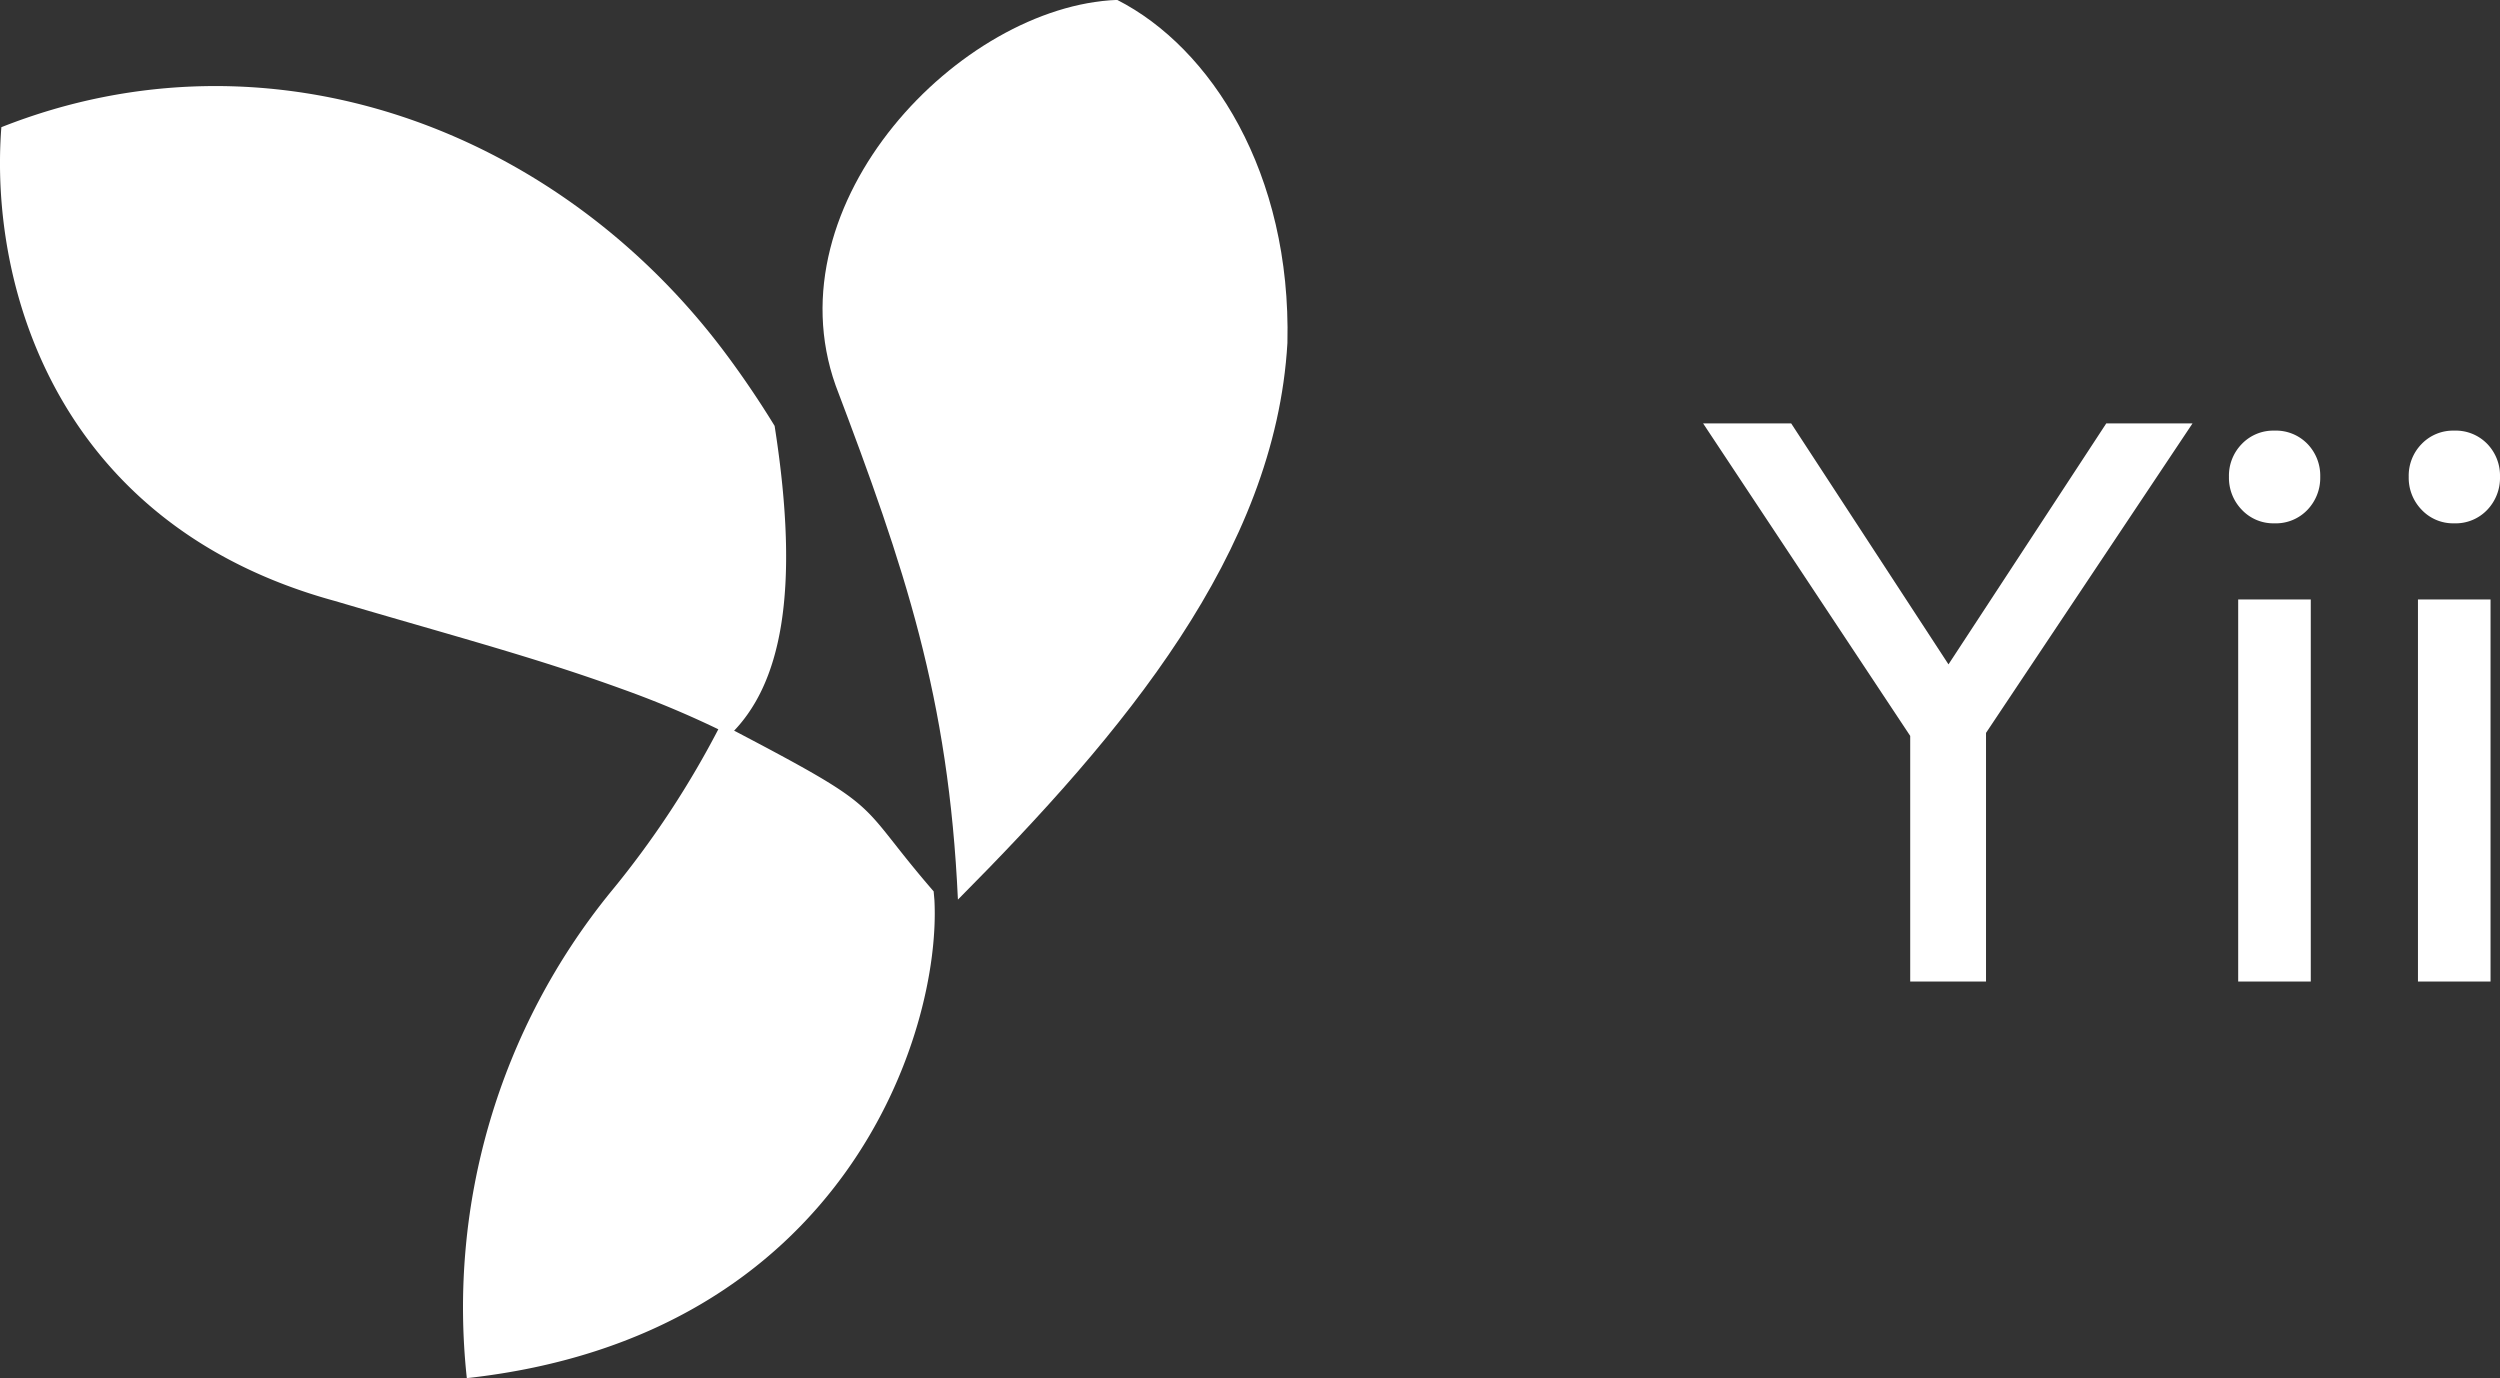
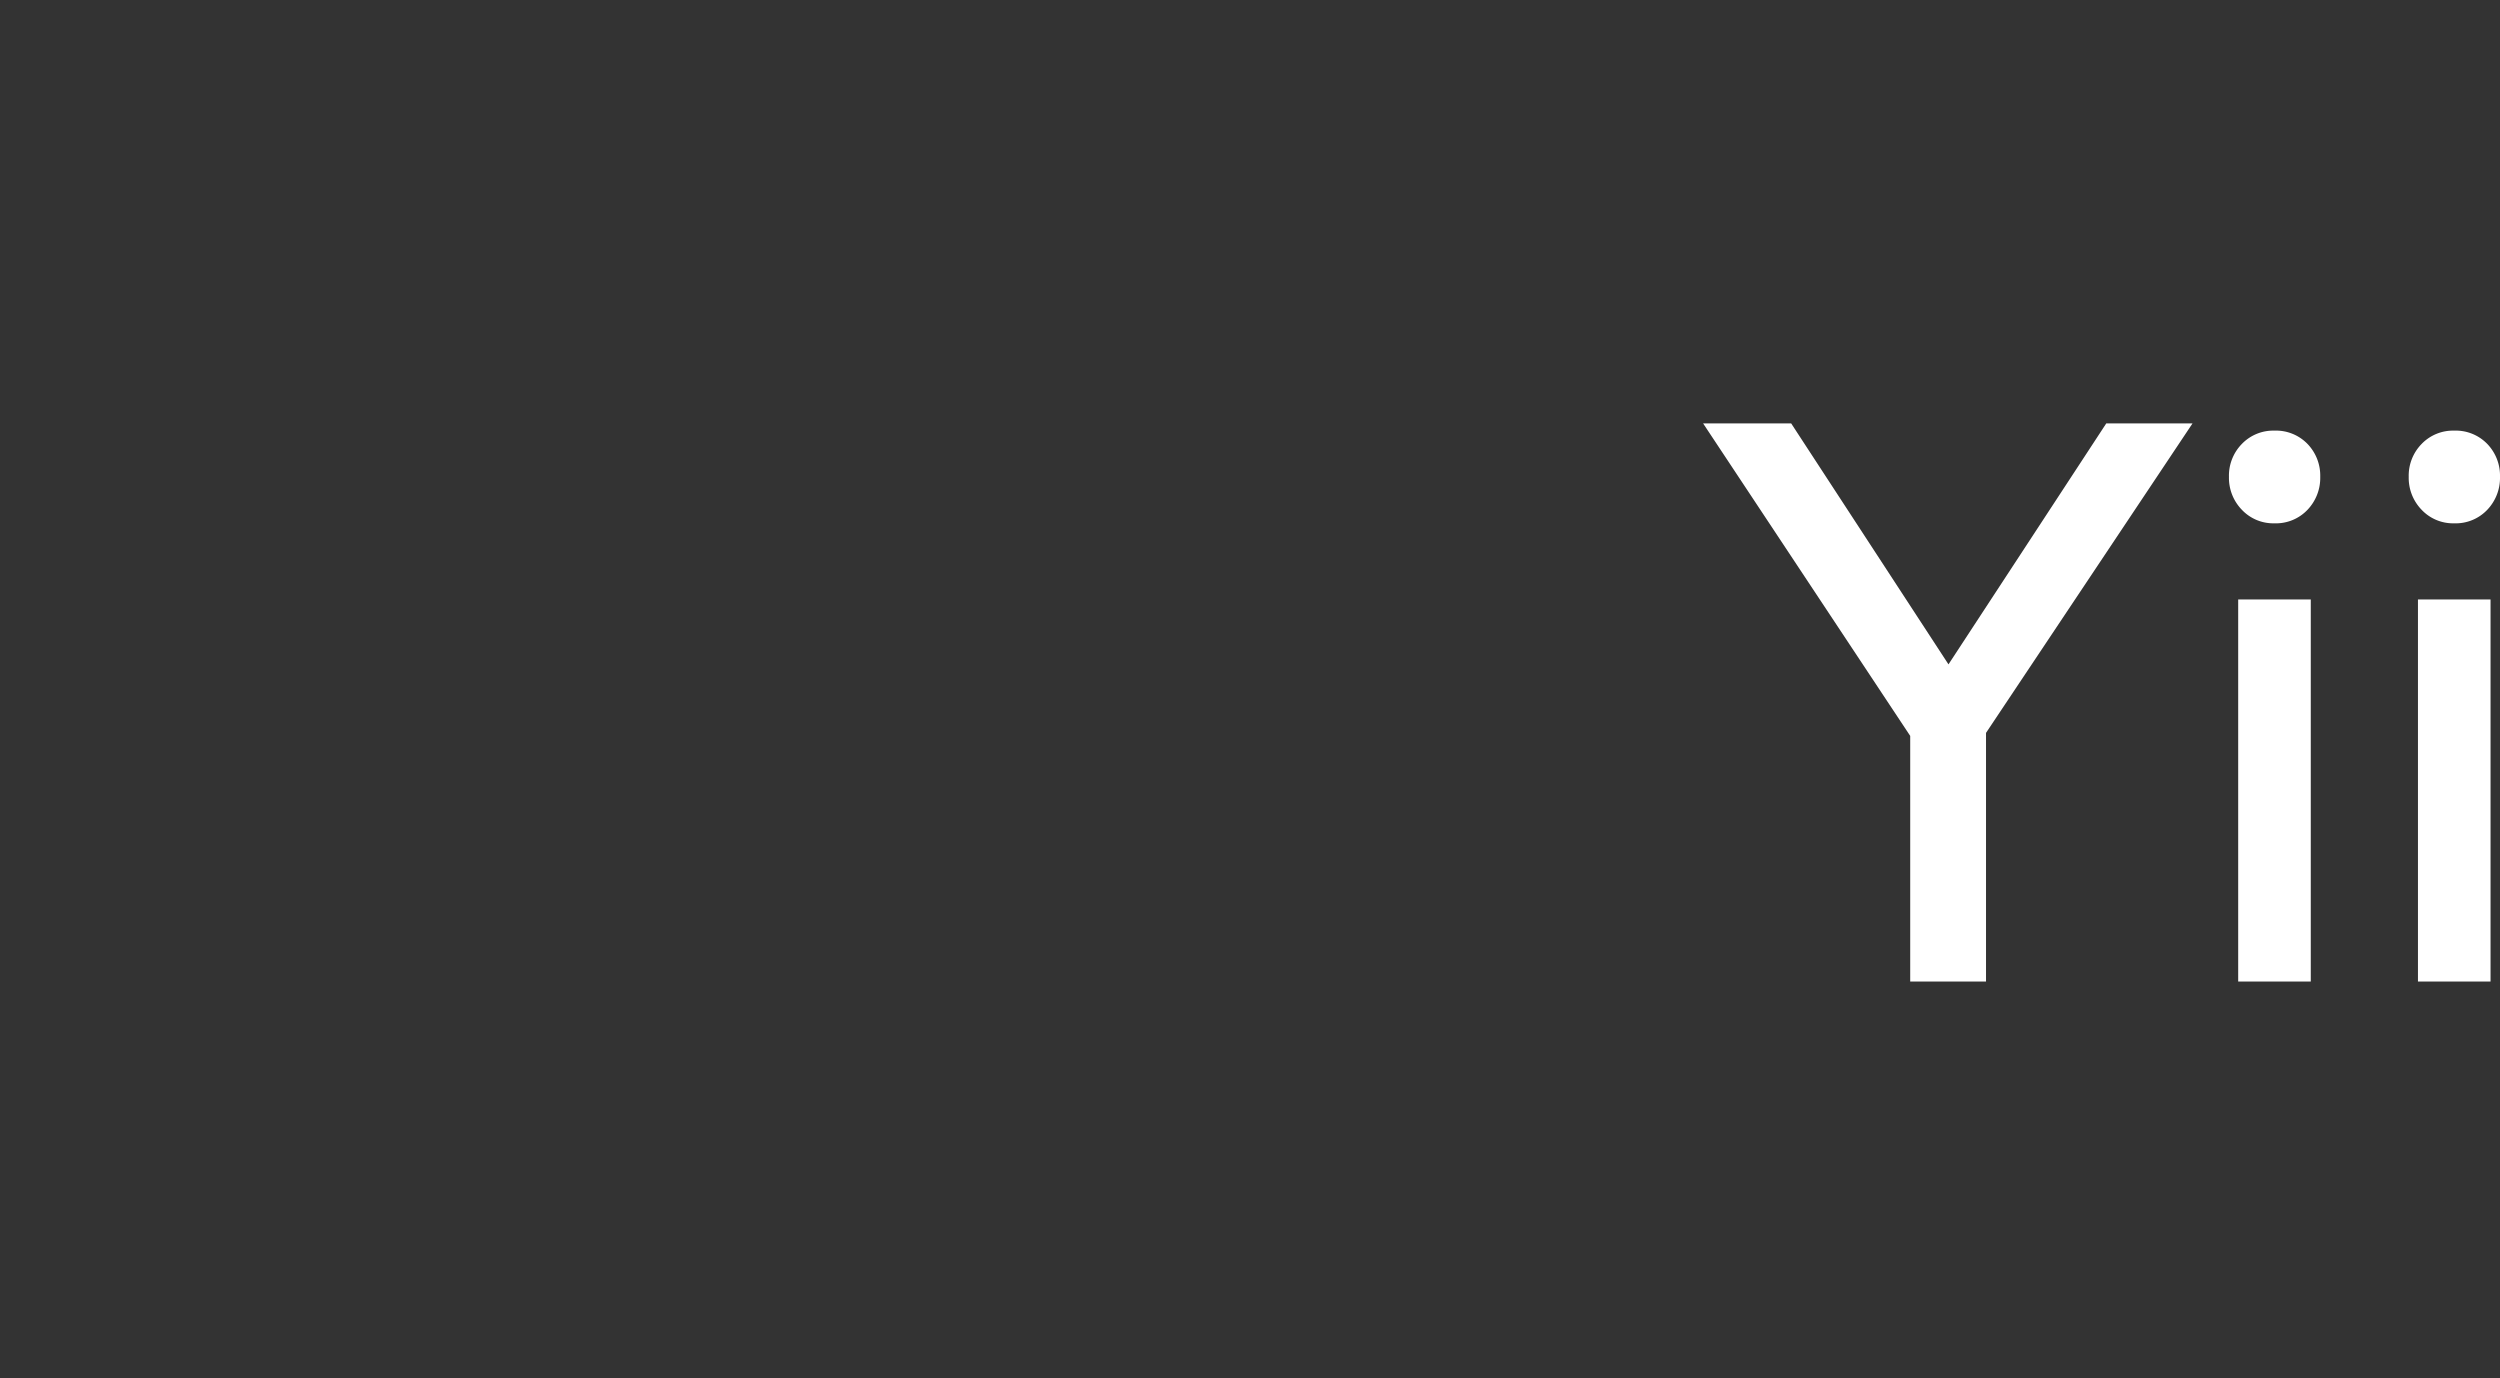
<svg xmlns="http://www.w3.org/2000/svg" width="102.566" height="56.54" viewBox="0 0 102.566 56.54">
  <rect x="0" y="0" width="102.566" height="56.54" fill="#333333" stroke="none" />
  <g id="Yii" transform="translate(-157.069 -2614.236)">
    <path id="Path_24647" data-name="Path 24647" d="M9.95-9.306.941-22.9H4.554l7.26,11.121H10.2L17.482-22.9h3.539l-9.075,13.6ZM9.438,0V-11.36h3.11V0ZM22.894,0V-15.675h2.978V0Zm1.485-18.8a1.773,1.773,0,0,1-1.332-.553,1.877,1.877,0,0,1-.532-1.353,1.859,1.859,0,0,1,.532-1.353,1.786,1.786,0,0,1,1.332-.544,1.8,1.8,0,0,1,1.357.544,1.875,1.875,0,0,1,.524,1.353,1.893,1.893,0,0,1-.524,1.353A1.785,1.785,0,0,1,24.379-18.8ZM30.269,0V-15.675h2.978V0Zm1.485-18.8a1.773,1.773,0,0,1-1.332-.553,1.877,1.877,0,0,1-.532-1.353,1.859,1.859,0,0,1,.532-1.353,1.786,1.786,0,0,1,1.332-.544,1.8,1.8,0,0,1,1.357.544,1.875,1.875,0,0,1,.524,1.353,1.893,1.893,0,0,1-.524,1.353A1.785,1.785,0,0,1,31.754-18.8Z" transform="translate(226 2654.506)" fill="#fff" />
    <g id="Group_11297" data-name="Group 11297" transform="translate(148.107 2614.236)">
-       <path id="Path_24566" data-name="Path 24566" d="M175.441,0c3.846,1.959,7.148,7.1,6.983,14.079-.5,8.6-6.736,16.007-13.518,22.833-.38-8.325-2.19-13.631-5.016-21.091C161.22,8.306,169.022.245,175.441,0Z" transform="translate(-120.644 -0.004)" fill="#fff" />
-       <path id="Path_24567" data-name="Path 24567" d="M97.887,150.57a38.156,38.156,0,0,0,4.55-6.922c7,3.658,5.345,2.975,8.719,6.872q.017.182.032.363c.28,5.4-3.662,17.9-19.184,19.608A27,27,0,0,1,97.887,150.57Z" transform="translate(-63.89 -113.951)" fill="#fff" />
-       <path id="Path_24568" data-name="Path 24568" d="M.176,18.772c11.059-4.376,22.962.107,29.834,9.447q1,1.355,1.89,2.808c1.074,6.854.255,10.661-1.835,12.679a40.318,40.318,0,0,0-4.405-1.877c-3.639-1.322-7-2.2-11.793-3.617C2.476,35.1-.332,25.339.176,18.772Z" transform="translate(8.842 -13.554)" fill="#fff" />
-     </g>
+       </g>
  </g>
</svg>